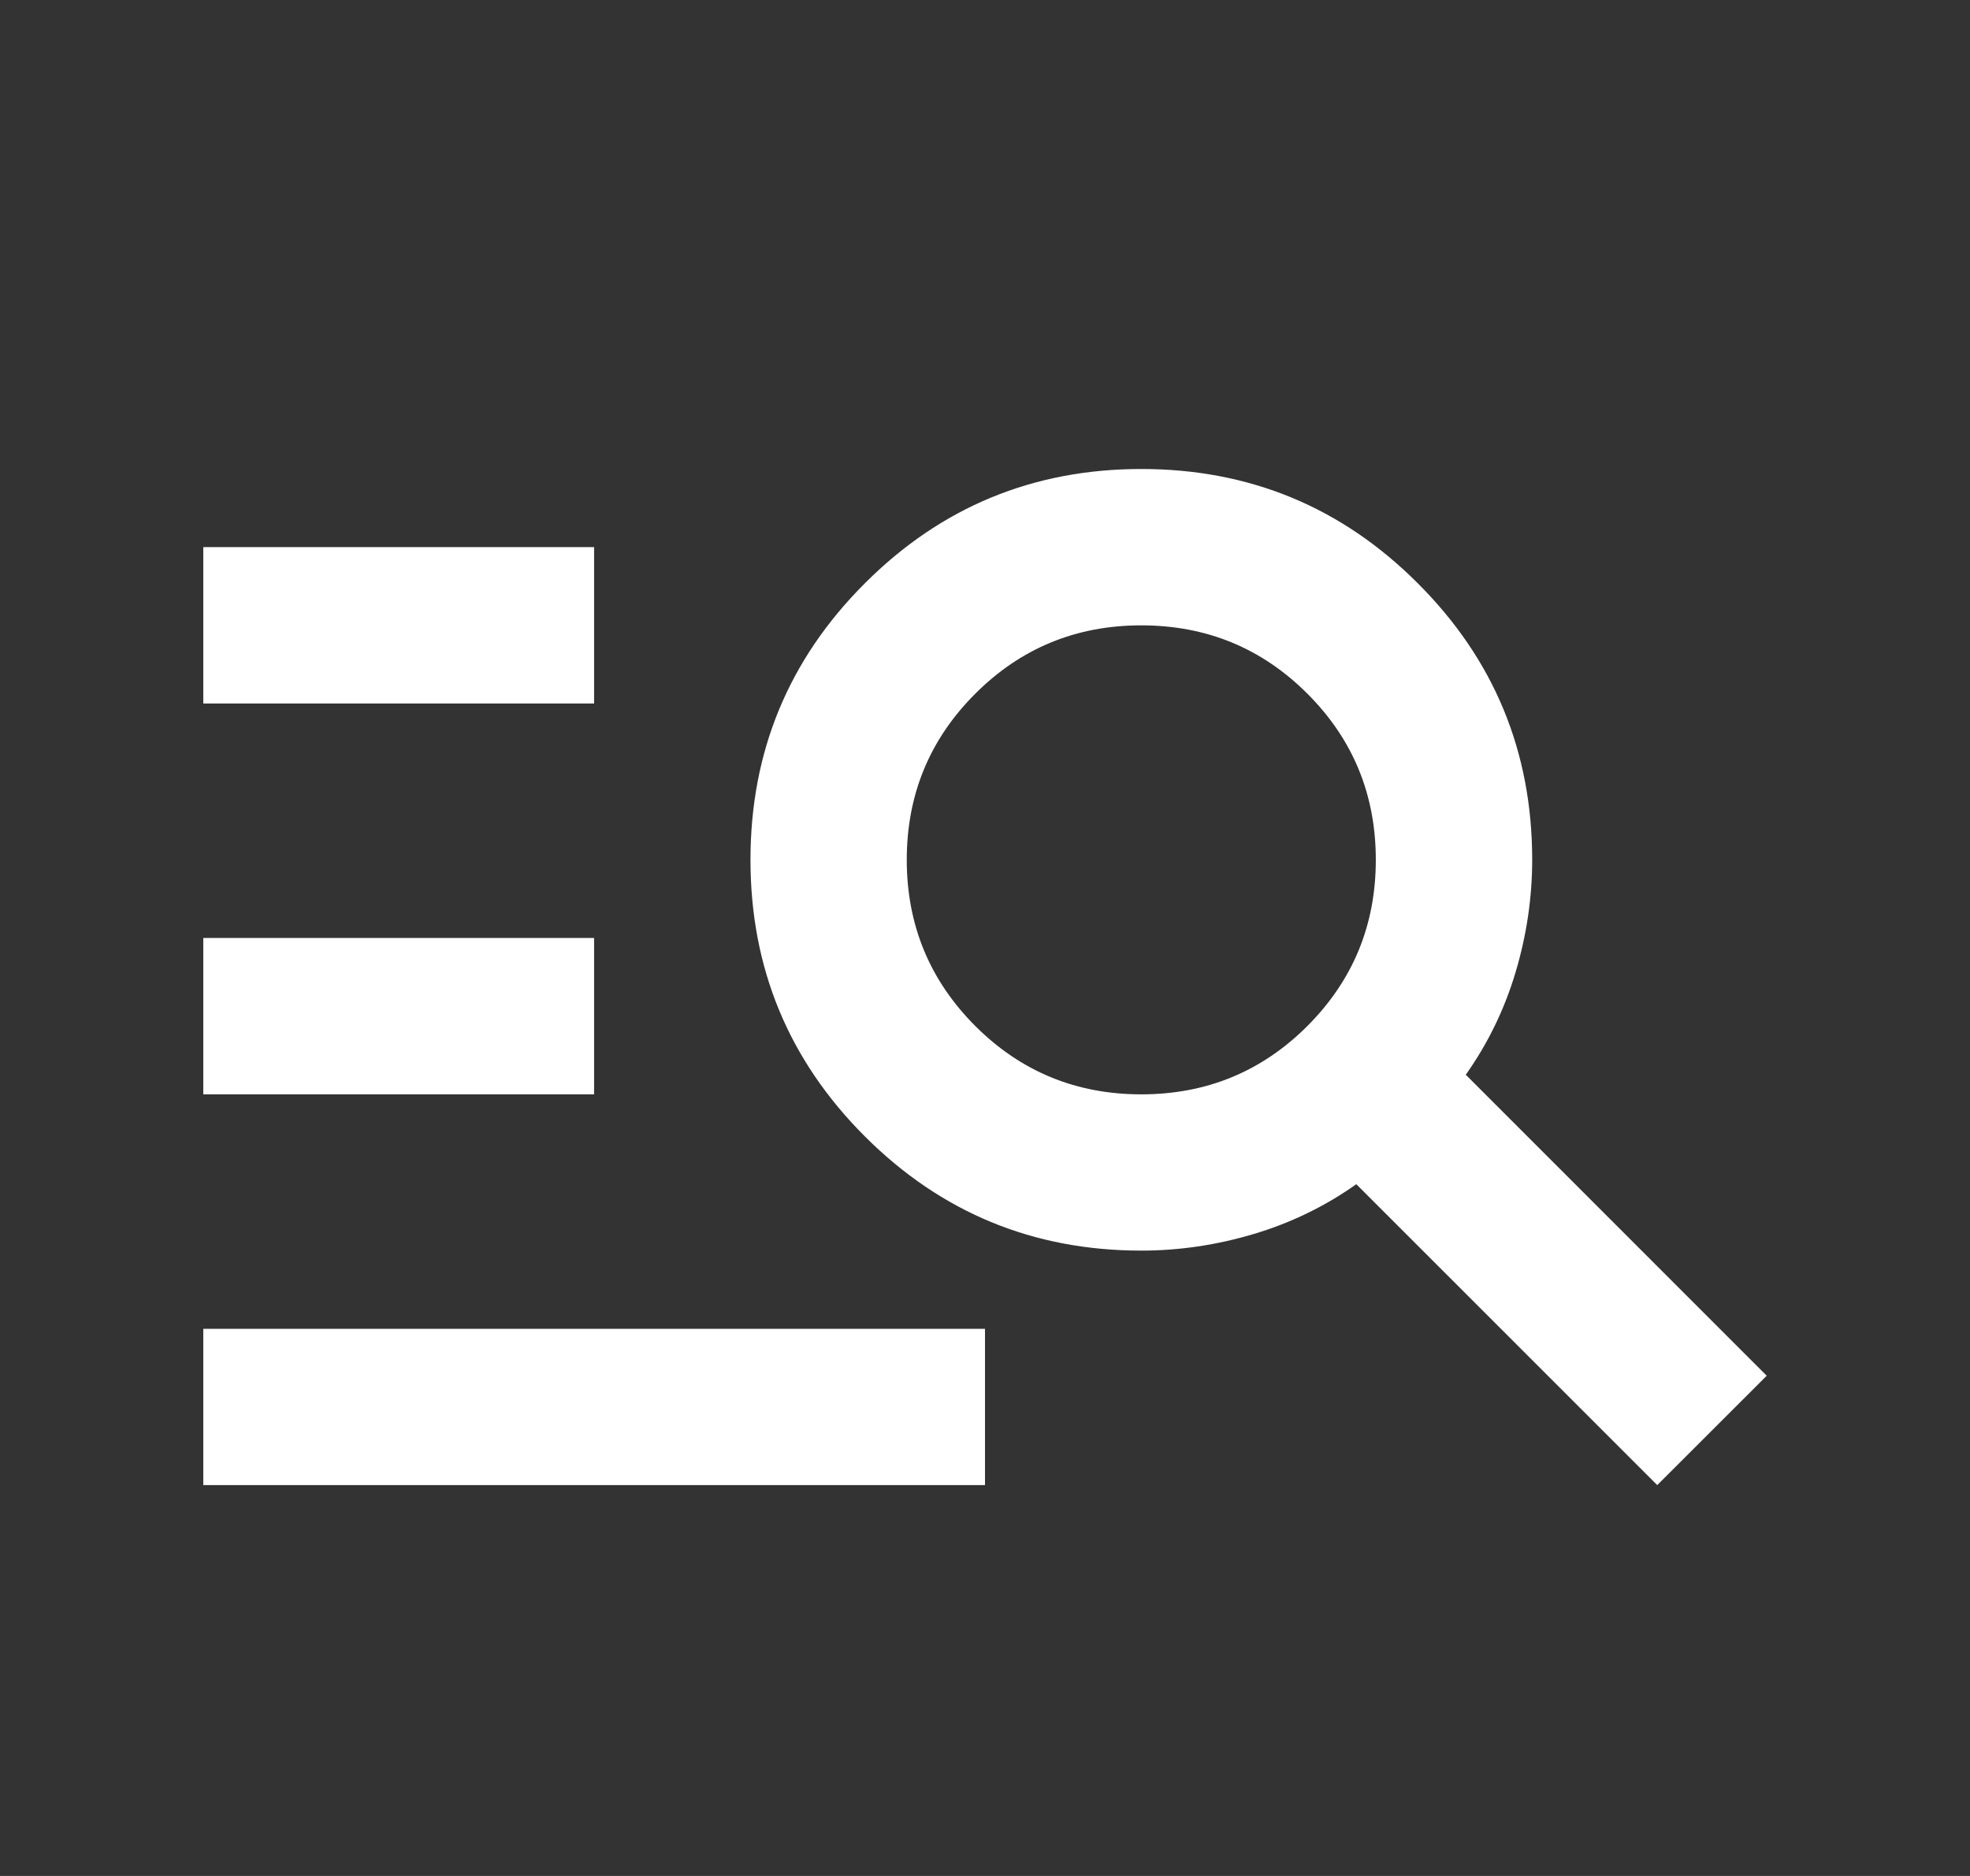
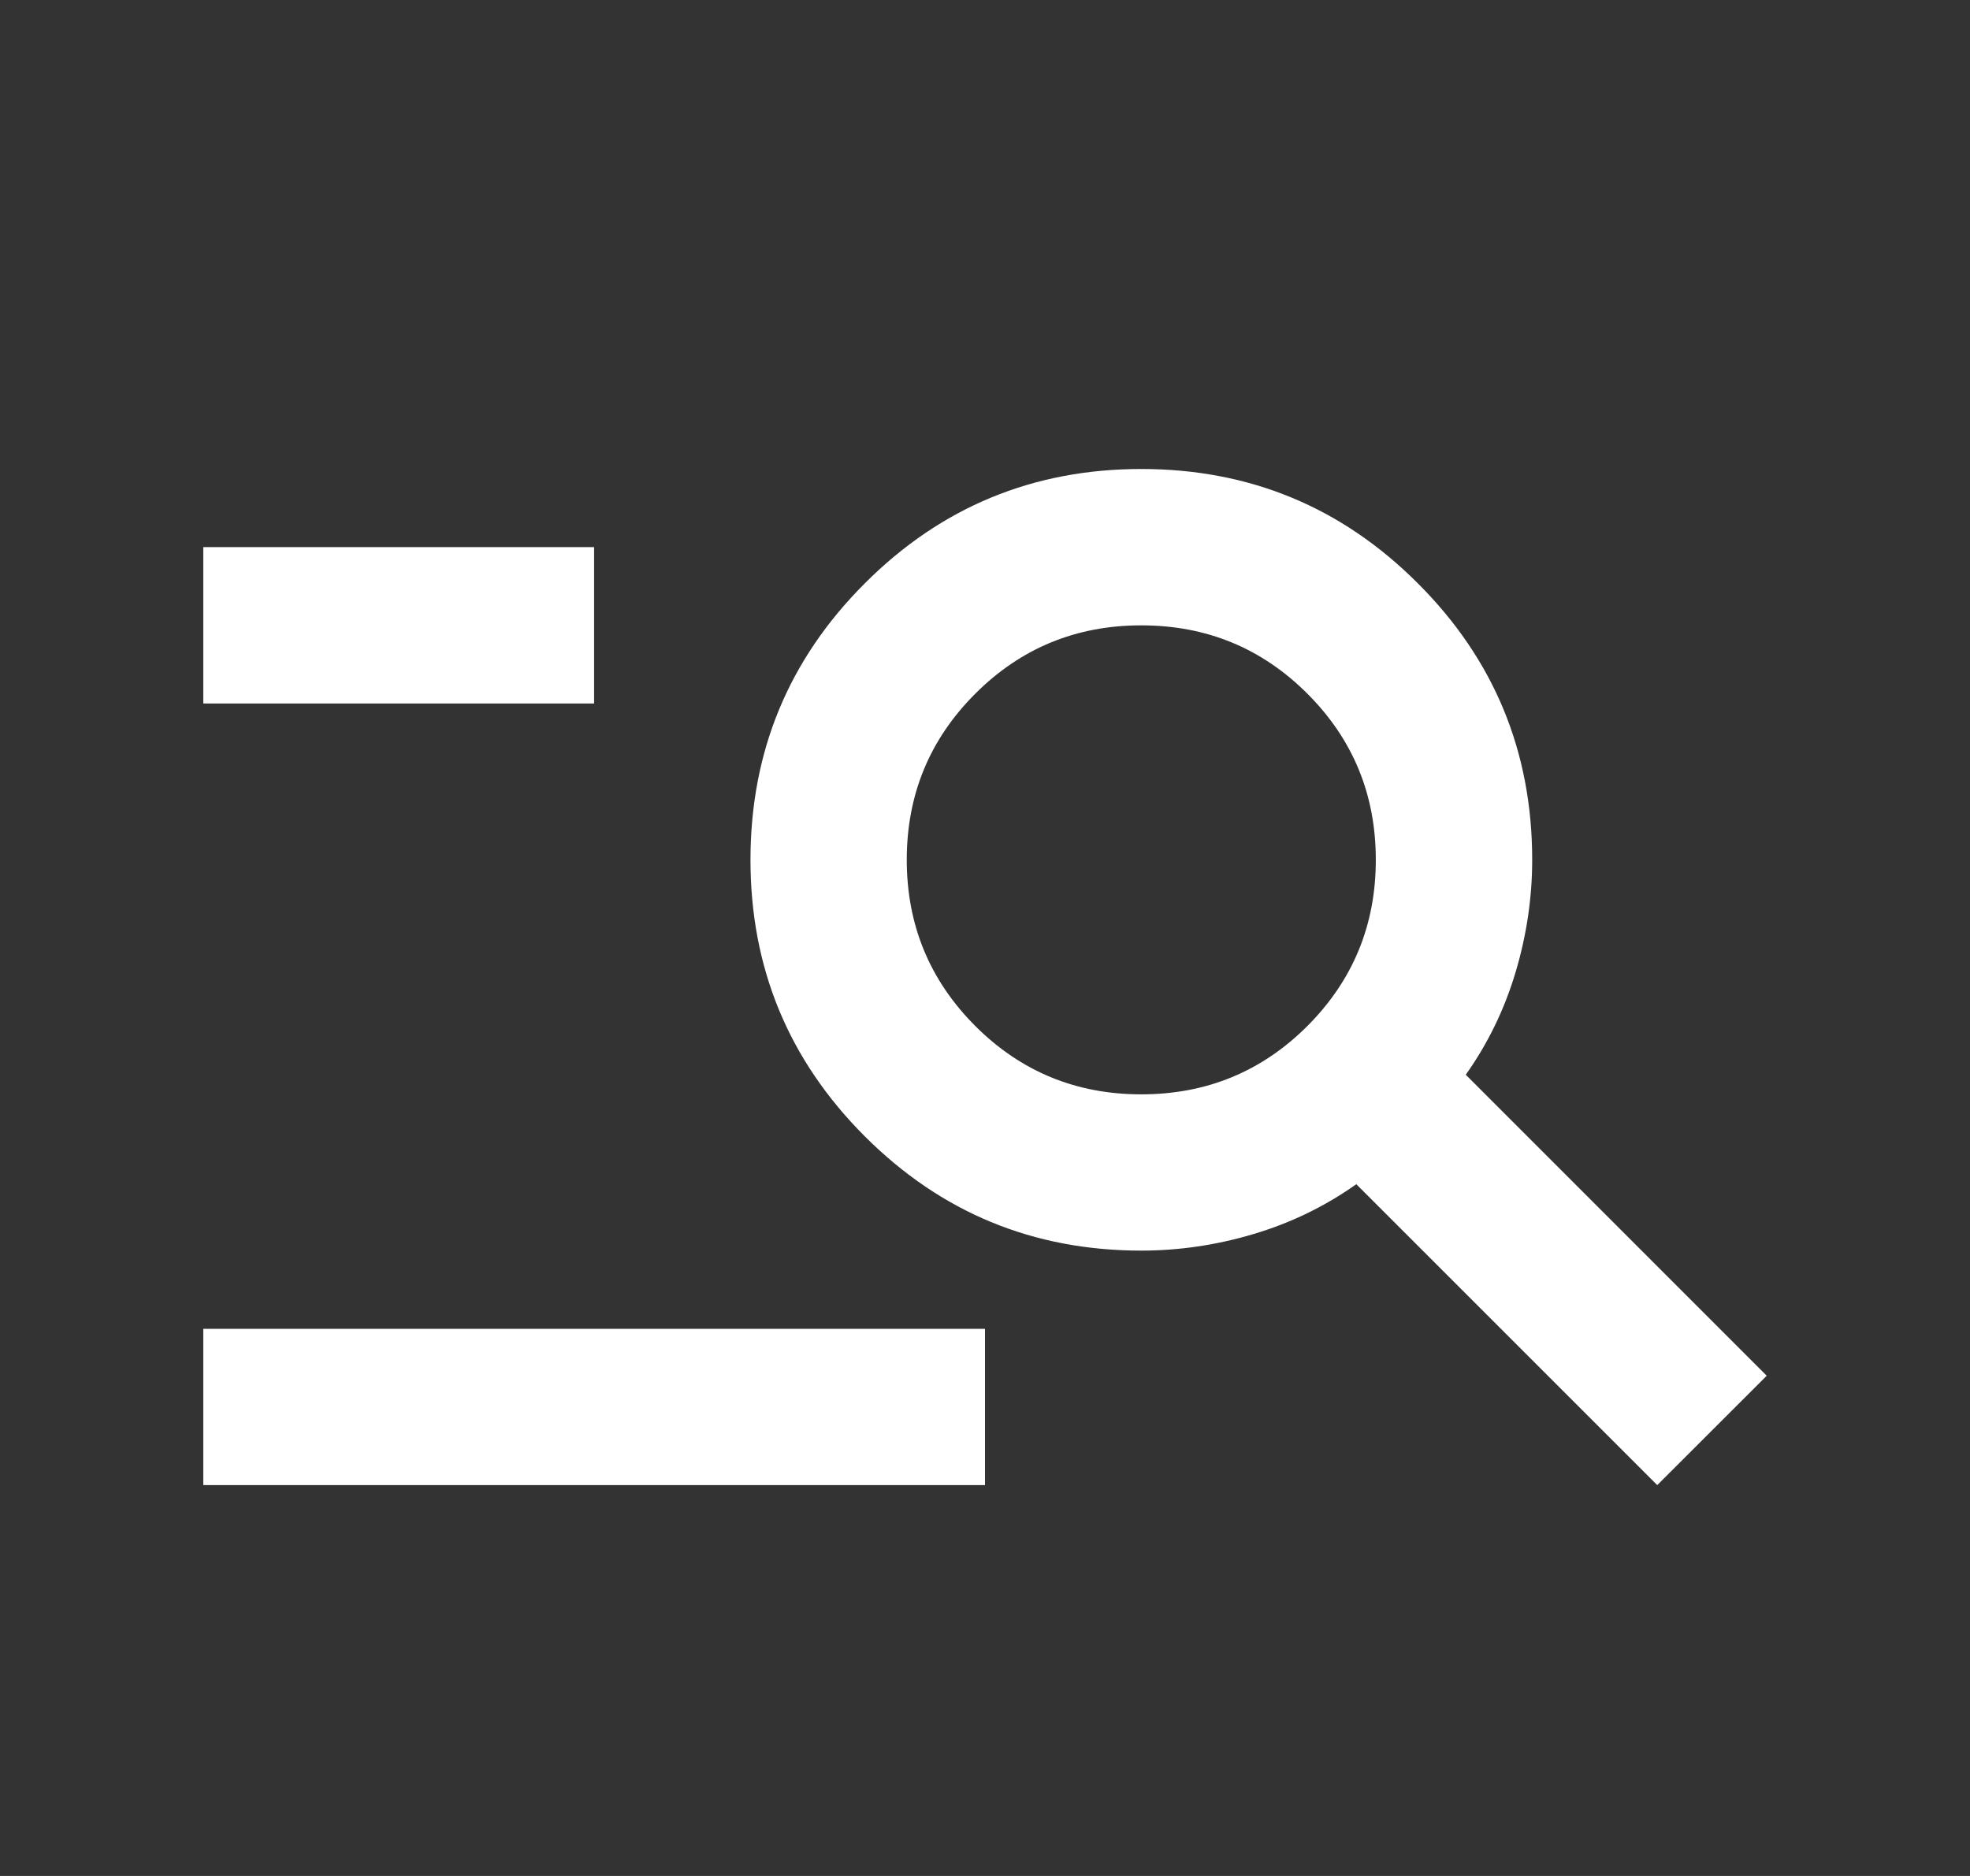
<svg xmlns="http://www.w3.org/2000/svg" width="21" height="20" viewBox="0 0 21 20" fill="none">
  <rect x="0" y="0" width="21" height="20" fill="#333333" stroke="none" />
-   <path d="M2.167 15.833V14.167H10.5V15.833H2.167ZM2.167 11.667V10H6.333V11.667H2.167ZM2.167 7.5V5.833H6.333V7.5H2.167ZM17.666 15.833L14.458 12.625C14.125 12.861 13.76 13.038 13.364 13.156C12.969 13.274 12.569 13.333 12.166 13.333C11.014 13.333 10.031 12.927 9.219 12.115C8.406 11.302 8 10.319 8 9.167C8 8.014 8.406 7.031 9.219 6.219C10.031 5.406 11.014 5 12.166 5C13.319 5 14.302 5.406 15.114 6.219C15.927 7.031 16.333 8.014 16.333 9.167C16.333 9.569 16.274 9.969 16.156 10.365C16.038 10.76 15.861 11.125 15.625 11.458L18.833 14.667L17.666 15.833ZM12.166 11.667C12.861 11.667 13.451 11.424 13.937 10.938C14.423 10.451 14.666 9.861 14.666 9.167C14.666 8.472 14.423 7.882 13.937 7.396C13.451 6.91 12.861 6.667 12.166 6.667C11.472 6.667 10.882 6.91 10.396 7.396C9.91 7.882 9.666 8.472 9.666 9.167C9.666 9.861 9.91 10.451 10.396 10.938C10.882 11.424 11.472 11.667 12.166 11.667Z" fill="white" />
+   <path d="M2.167 15.833V14.167H10.5V15.833H2.167ZM2.167 11.667V10V11.667H2.167ZM2.167 7.5V5.833H6.333V7.5H2.167ZM17.666 15.833L14.458 12.625C14.125 12.861 13.76 13.038 13.364 13.156C12.969 13.274 12.569 13.333 12.166 13.333C11.014 13.333 10.031 12.927 9.219 12.115C8.406 11.302 8 10.319 8 9.167C8 8.014 8.406 7.031 9.219 6.219C10.031 5.406 11.014 5 12.166 5C13.319 5 14.302 5.406 15.114 6.219C15.927 7.031 16.333 8.014 16.333 9.167C16.333 9.569 16.274 9.969 16.156 10.365C16.038 10.76 15.861 11.125 15.625 11.458L18.833 14.667L17.666 15.833ZM12.166 11.667C12.861 11.667 13.451 11.424 13.937 10.938C14.423 10.451 14.666 9.861 14.666 9.167C14.666 8.472 14.423 7.882 13.937 7.396C13.451 6.91 12.861 6.667 12.166 6.667C11.472 6.667 10.882 6.91 10.396 7.396C9.91 7.882 9.666 8.472 9.666 9.167C9.666 9.861 9.91 10.451 10.396 10.938C10.882 11.424 11.472 11.667 12.166 11.667Z" fill="white" />
</svg>